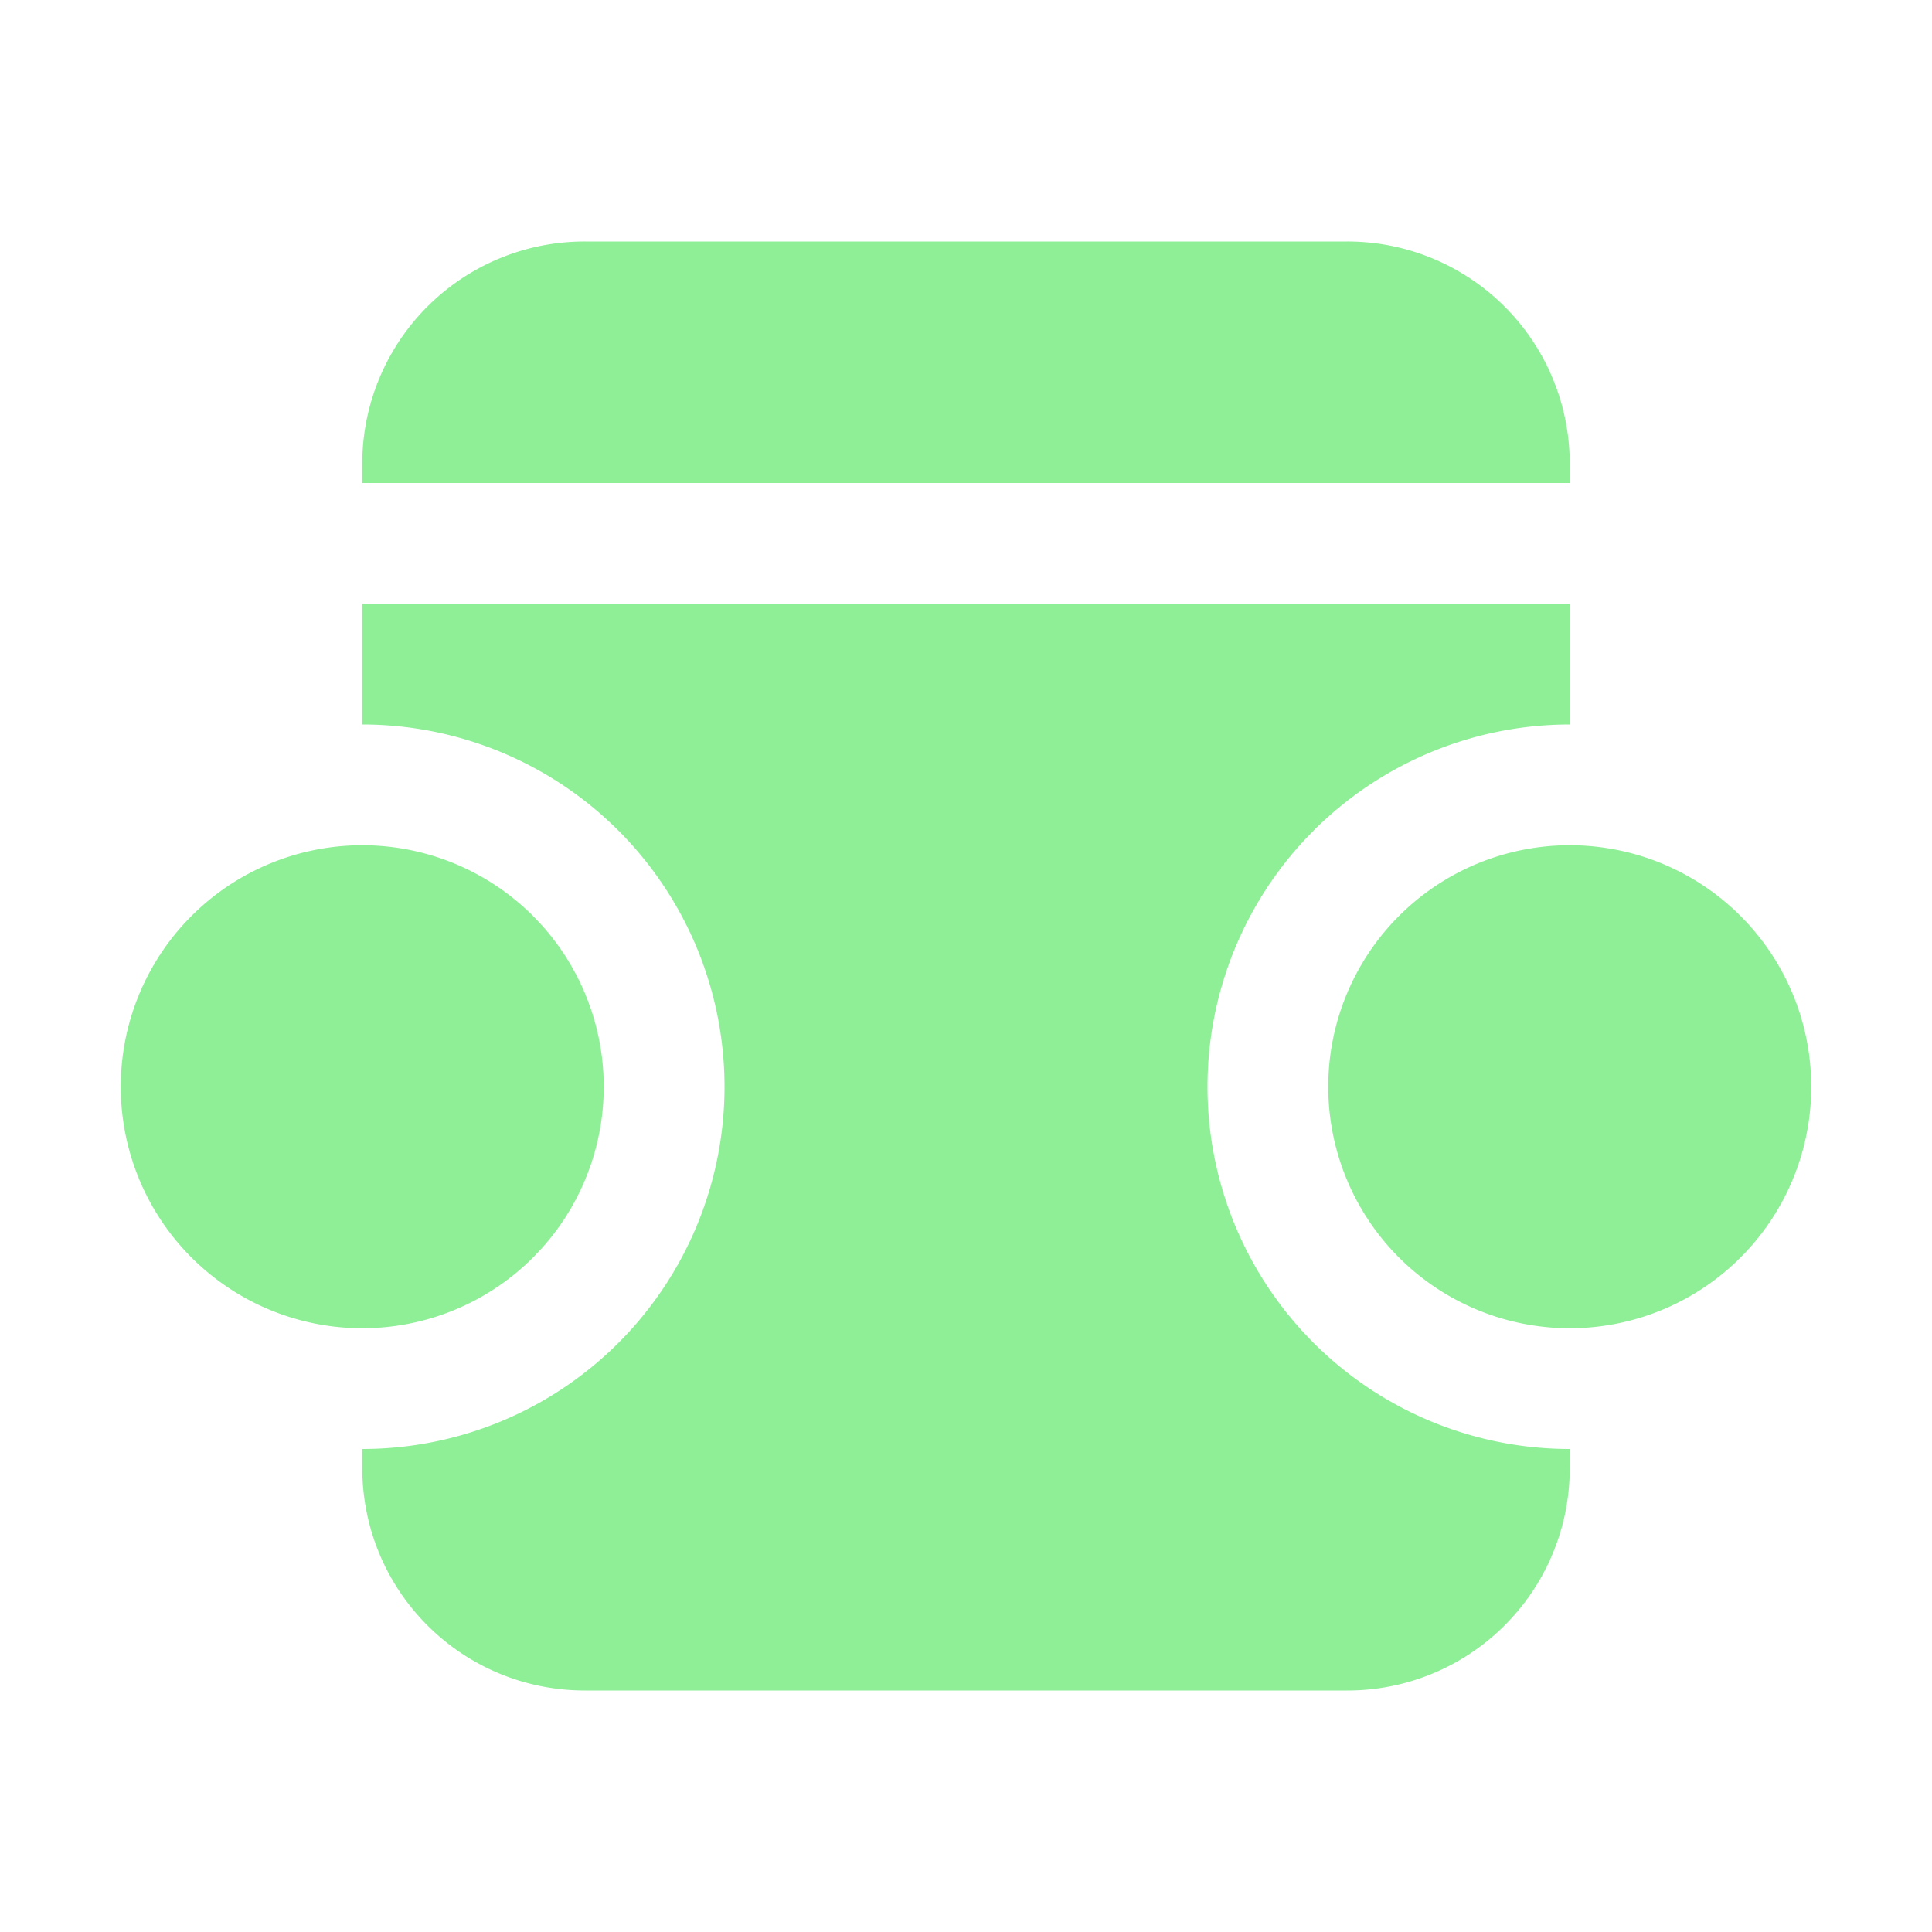
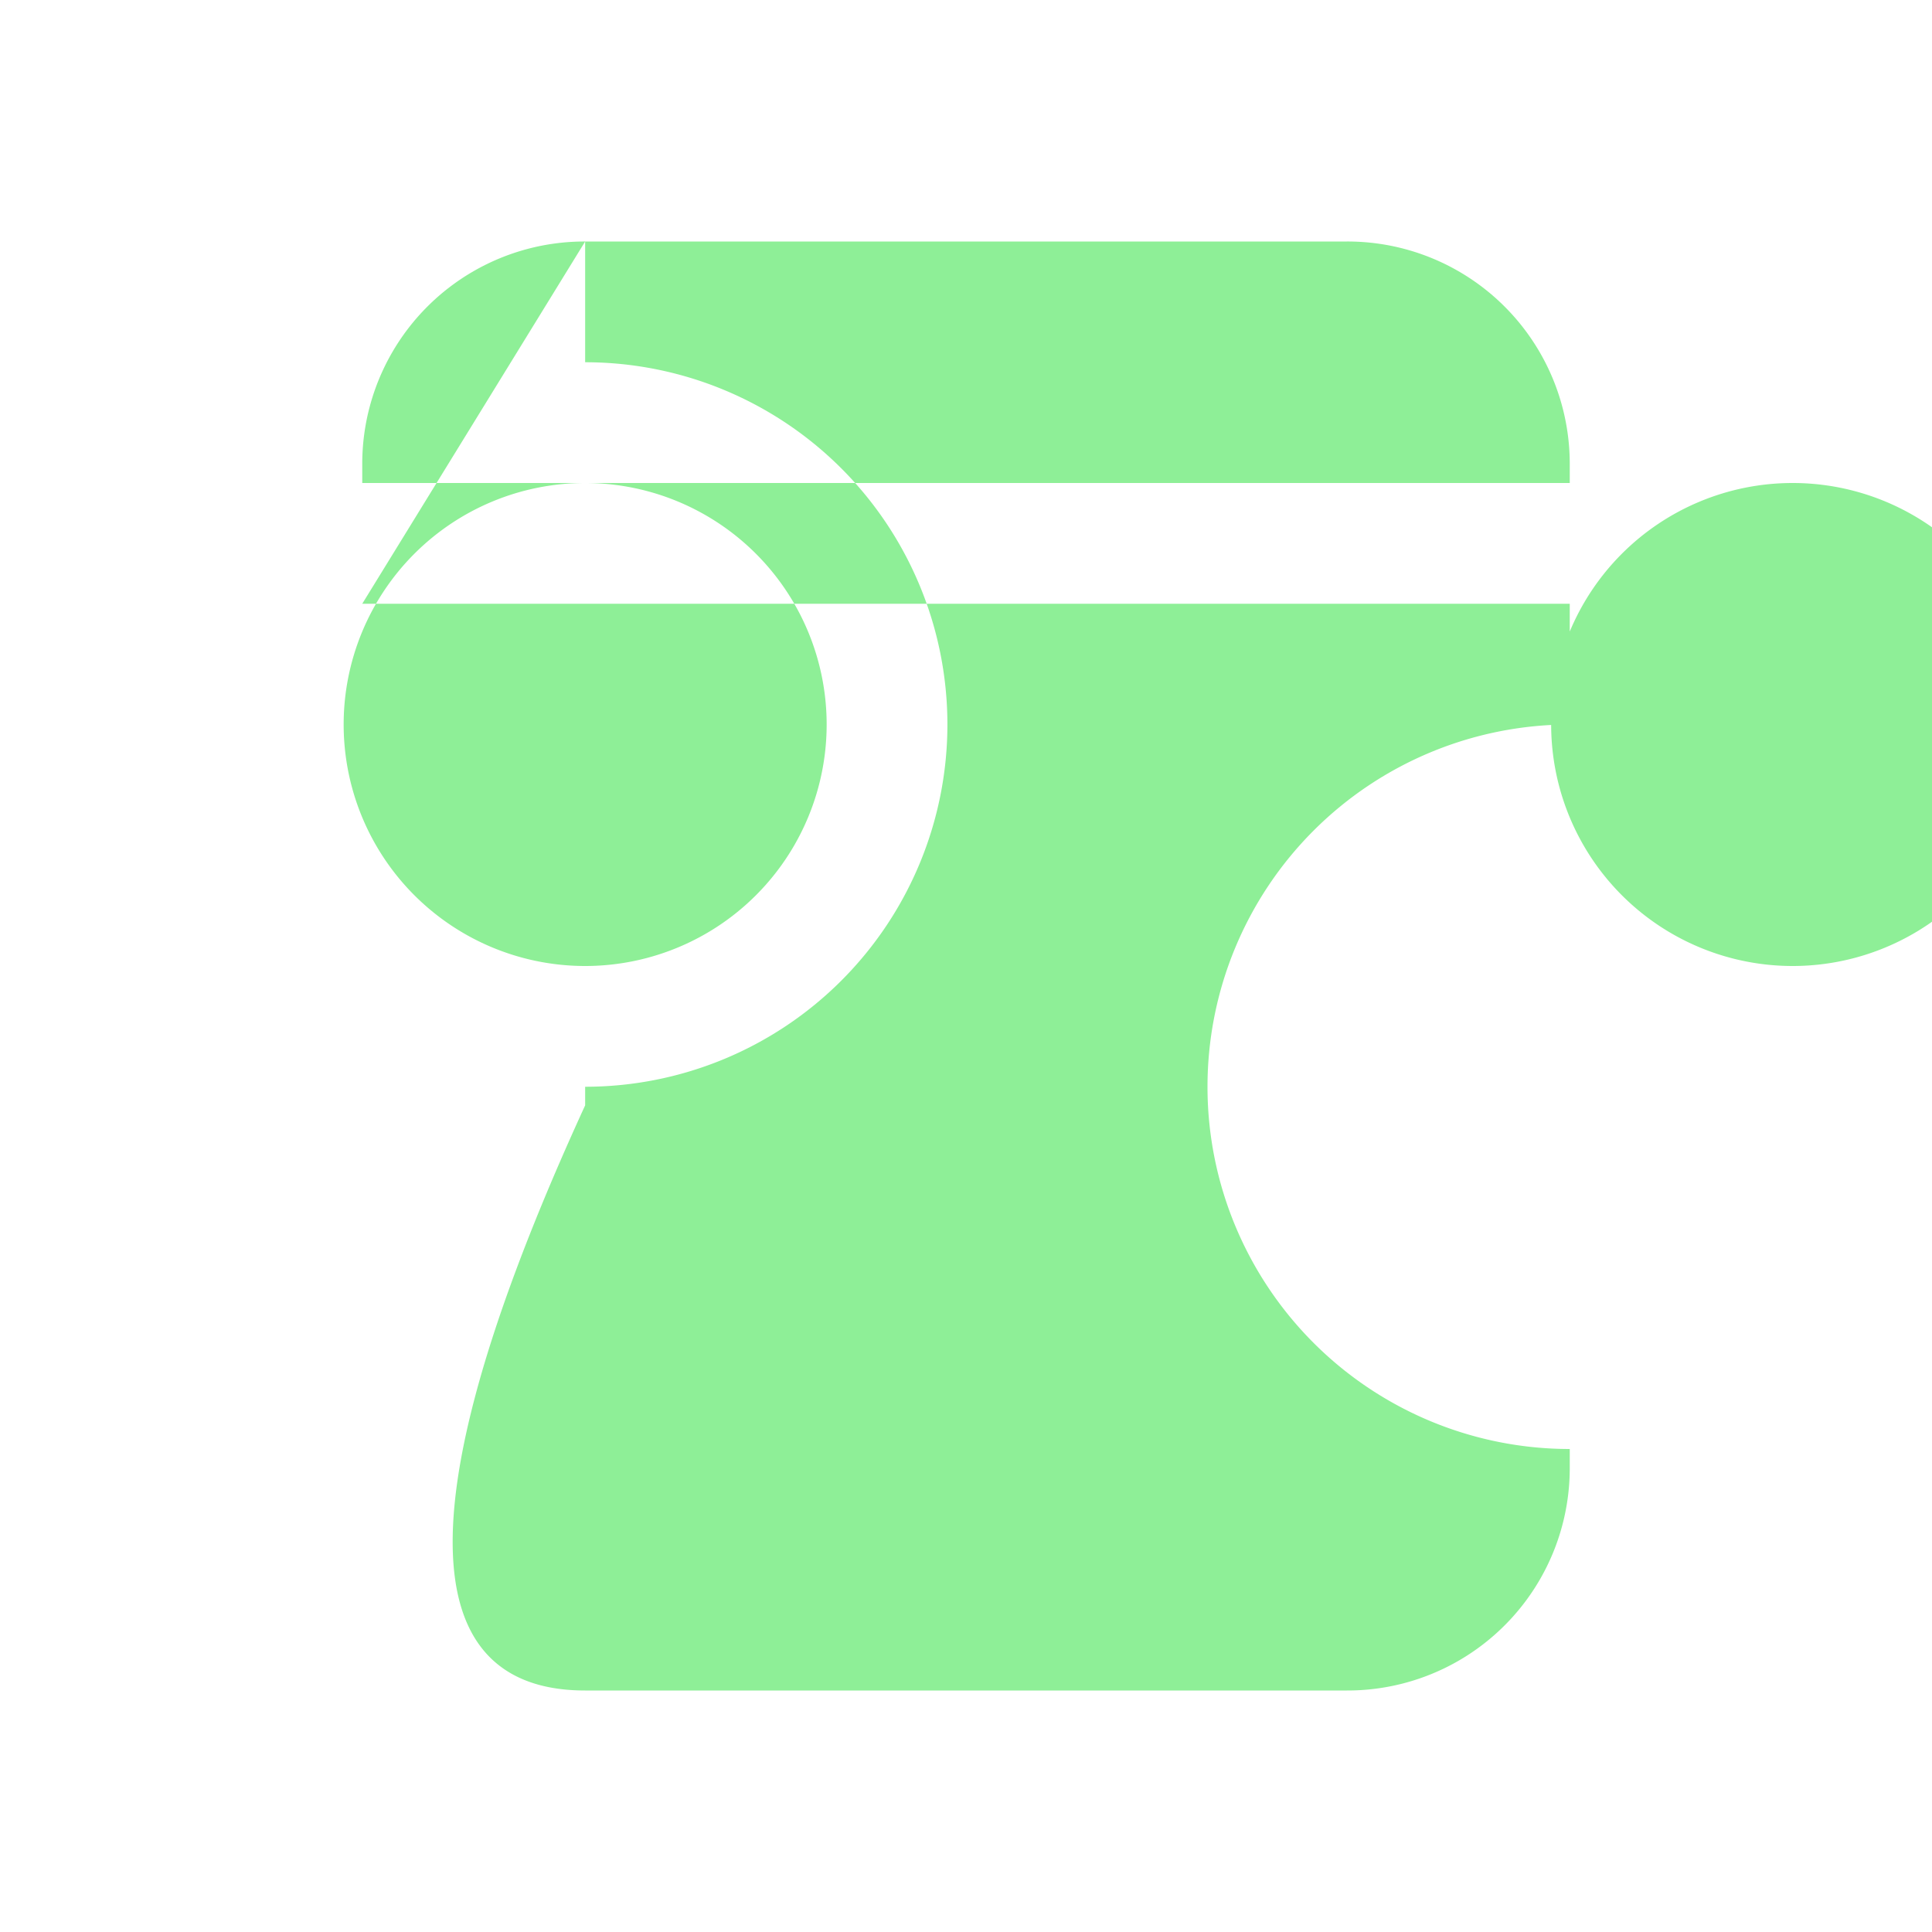
<svg xmlns="http://www.w3.org/2000/svg" height="16" viewBox="0 0 16 16" width="16">
-   <path d="M4.846 2A1.841 1.841 0 003 3.846V4h10v-.154A1.841 1.841 0 0011.154 2H4.846zM3 5v1a3 3 0 013 3 3 3 0 01-3 3v.154C3 13.177 3.823 14 4.846 14h6.308A1.841 1.841 0 0013 12.154V12a3 3 0 01-3-3 3 3 0 013-3V5H3zm0 2a2 2 0 00-2 2 2 2 0 002 2 2 2 0 002-2 2 2 0 00-2-2zm10 0a2 2 0 00-2 2 2 2 0 002 2 2 2 0 002-2 2 2 0 00-2-2z" fill="#8eef97" />
+   <path d="M4.846 2A1.841 1.841 0 003 3.846V4h10v-.154A1.841 1.841 0 0011.154 2H4.846zv1a3 3 0 013 3 3 3 0 01-3 3v.154C3 13.177 3.823 14 4.846 14h6.308A1.841 1.841 0 0013 12.154V12a3 3 0 01-3-3 3 3 0 013-3V5H3zm0 2a2 2 0 00-2 2 2 2 0 002 2 2 2 0 002-2 2 2 0 00-2-2zm10 0a2 2 0 00-2 2 2 2 0 002 2 2 2 0 002-2 2 2 0 00-2-2z" fill="#8eef97" />
</svg>